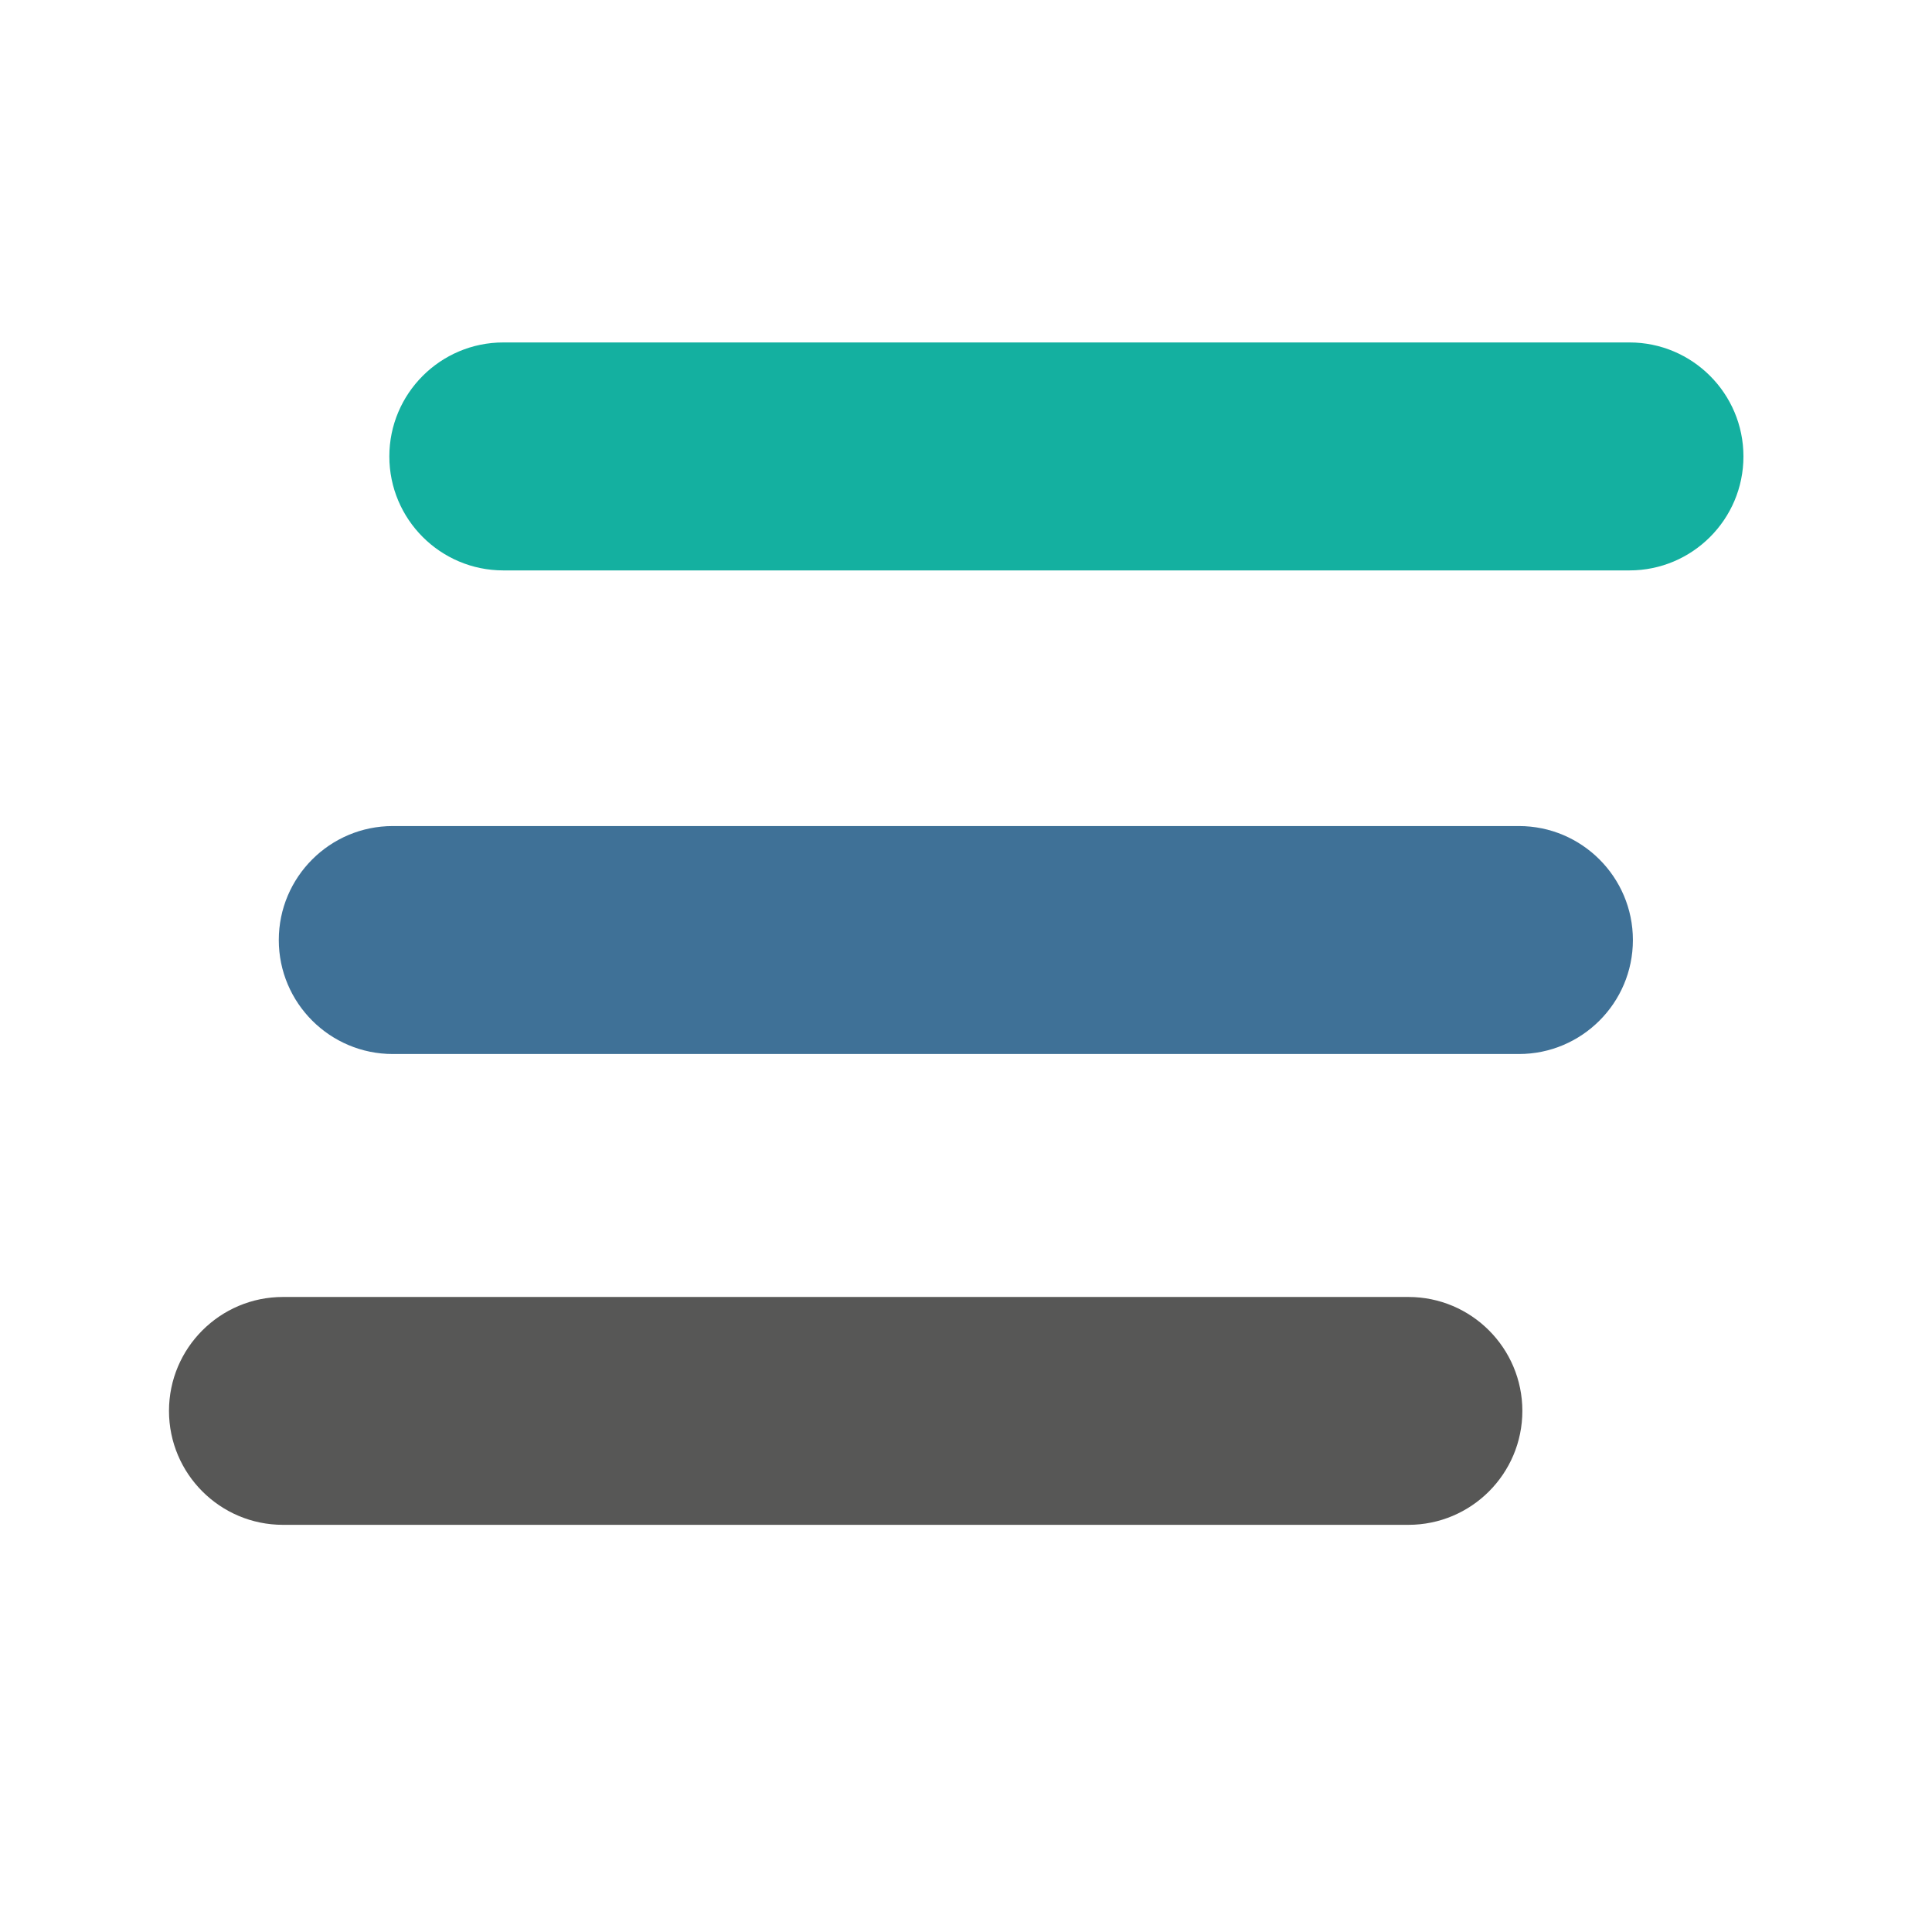
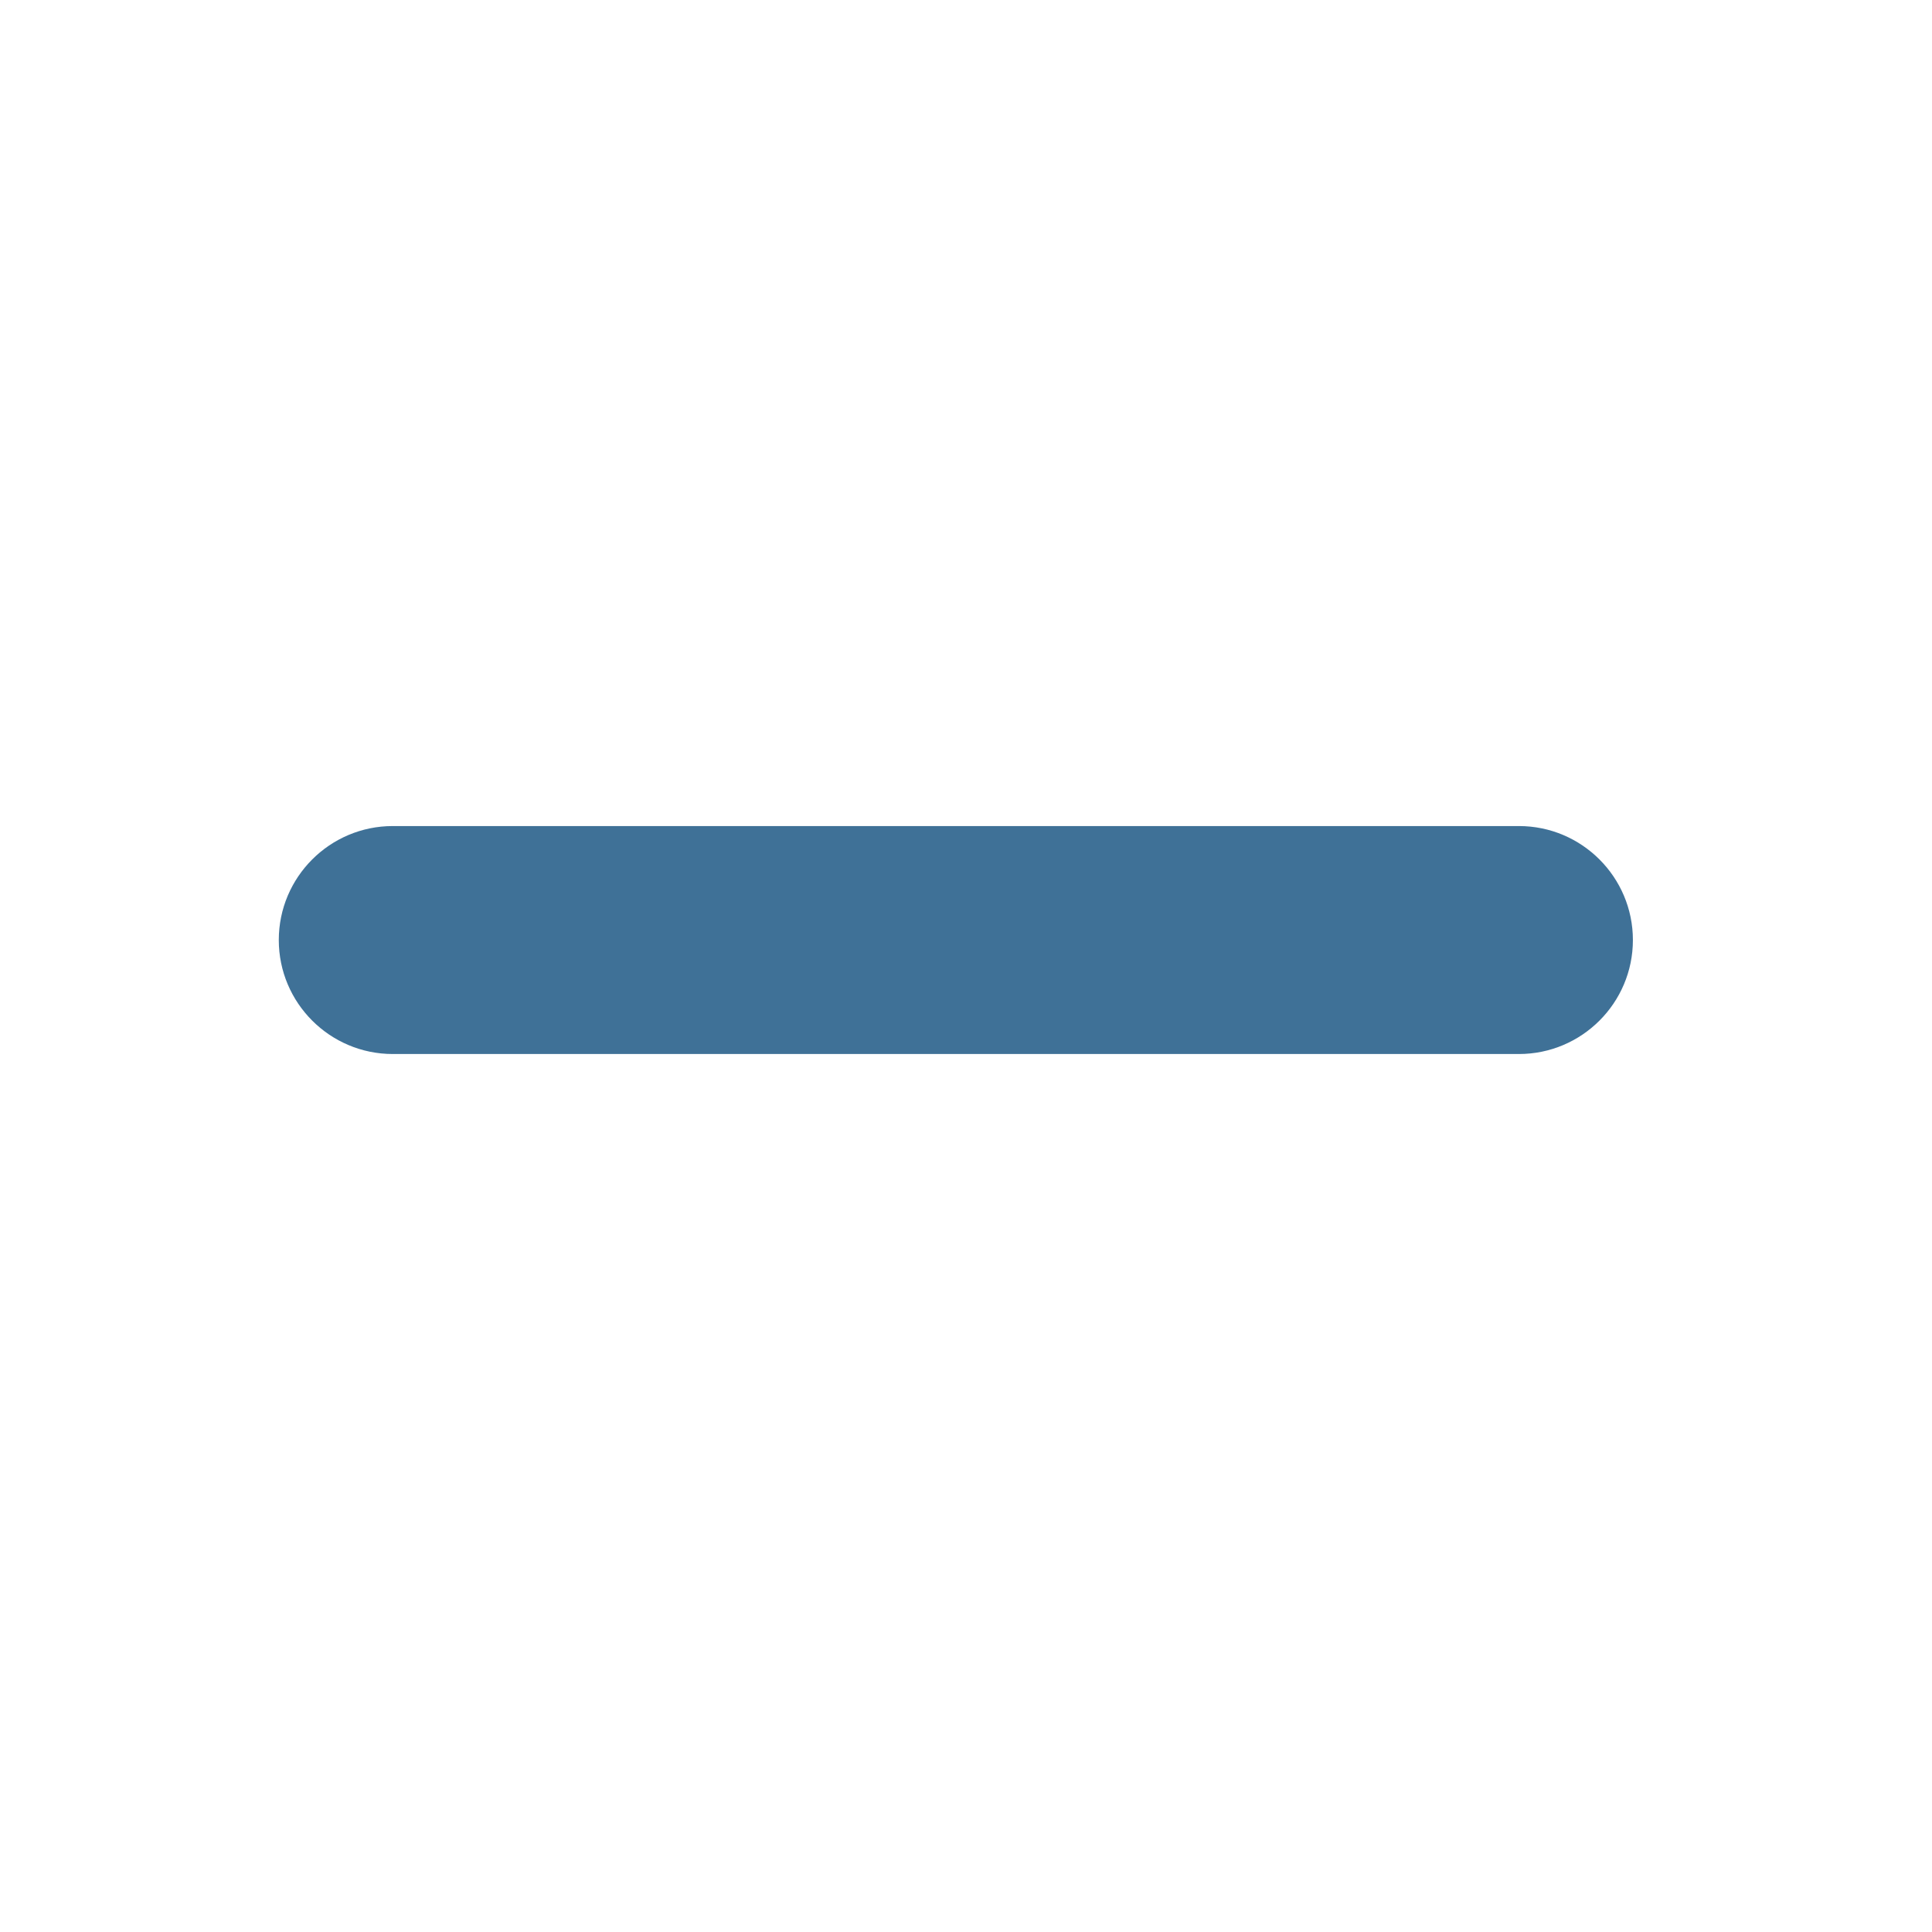
<svg xmlns="http://www.w3.org/2000/svg" xmlns:ns1="http://www.inkscape.org/namespaces/inkscape" xmlns:ns2="http://sodipodi.sourceforge.net/DTD/sodipodi-0.dtd" width="32mm" height="32mm" viewBox="0 0 32 32" version="1.1" id="svg4665" ns1:version="0.92.1 r15371" ns2:docname="logo_color.svg">
  <defs id="defs4659" />
  <ns2:namedview id="base" pagecolor="#ffffff" bordercolor="#666666" borderopacity="1.0" ns1:pageopacity="0.0" ns1:pageshadow="2" ns1:zoom="2.8" ns1:cx="54.672284" ns1:cy="141.74771" ns1:document-units="mm" ns1:current-layer="layer1" showgrid="false" ns1:window-width="1920" ns1:window-height="1017" ns1:window-x="-8" ns1:window-y="-8" ns1:window-maximized="1" />
  <g ns1:label="Ebene 1" ns1:groupmode="layer" id="layer1" transform="translate(0,-265)">
    <g id="g4503" transform="matrix(0.651,0,0,-0.651,26.989,270.672)">
-       <path d="M 0,0 C 1.6,0 2.9,-1.3 2.9,-2.9 2.9,-4.5 1.6,-5.8 0,-5.8 h -28.652 c -1.6,0 -2.9,1.3 -2.9,2.9 0,1.6 1.3,2.9 2.9,2.9 z" style="fill:#14b0a0;fill-opacity:1;fill-rule:nonzero;stroke:none" id="path4505" ns1:connector-curvature="0" />
+       </g>
+     <g id="g4507" transform="matrix(0.651,0,0,-0.651,25.158,278.682)">
+       <path d="M 0,0 C 1.6,0 2.9,-1.3 2.9,-2.9 2.9,-4.5 1.6,-5.8 0,-5.8 h -28.652 c -1.6,0 -2.9,1.3 -2.9,2.9 0,1.6 1.3,2.9 2.9,2.9 " style="fill:#3f7197;fill-opacity:1;fill-rule:nonzero;stroke:none" id="path4509" ns1:connector-curvature="0" />
    </g>
-     <g id="g4507" transform="matrix(0.651,0,0,-0.651,25.158,278.682)">
-       <path d="M 0,0 C 1.6,0 2.9,-1.3 2.9,-2.9 2.9,-4.5 1.6,-5.8 0,-5.8 h -28.652 c -1.6,0 -2.9,1.3 -2.9,2.9 0,1.6 1.3,2.9 2.9,2.9 z" style="fill:#3f7197;fill-opacity:1;fill-rule:nonzero;stroke:none" id="path4509" ns1:connector-curvature="0" />
-     </g>
-     <path d="m 23.328,286.482 c 1.041,0 1.887,0.846 1.887,1.887 0,1.041 -0.846,1.887 -1.887,1.887 h -18.642 c -1.041,0 -1.887,-0.846 -1.887,-1.887 0,-1.041 0.846,-1.887 1.887,-1.887 z" style="fill:#575756;fill-opacity:1;fill-rule:nonzero;stroke:none;stroke-width:0.651" id="path4513" ns1:connector-curvature="0" />
  </g>
</svg>